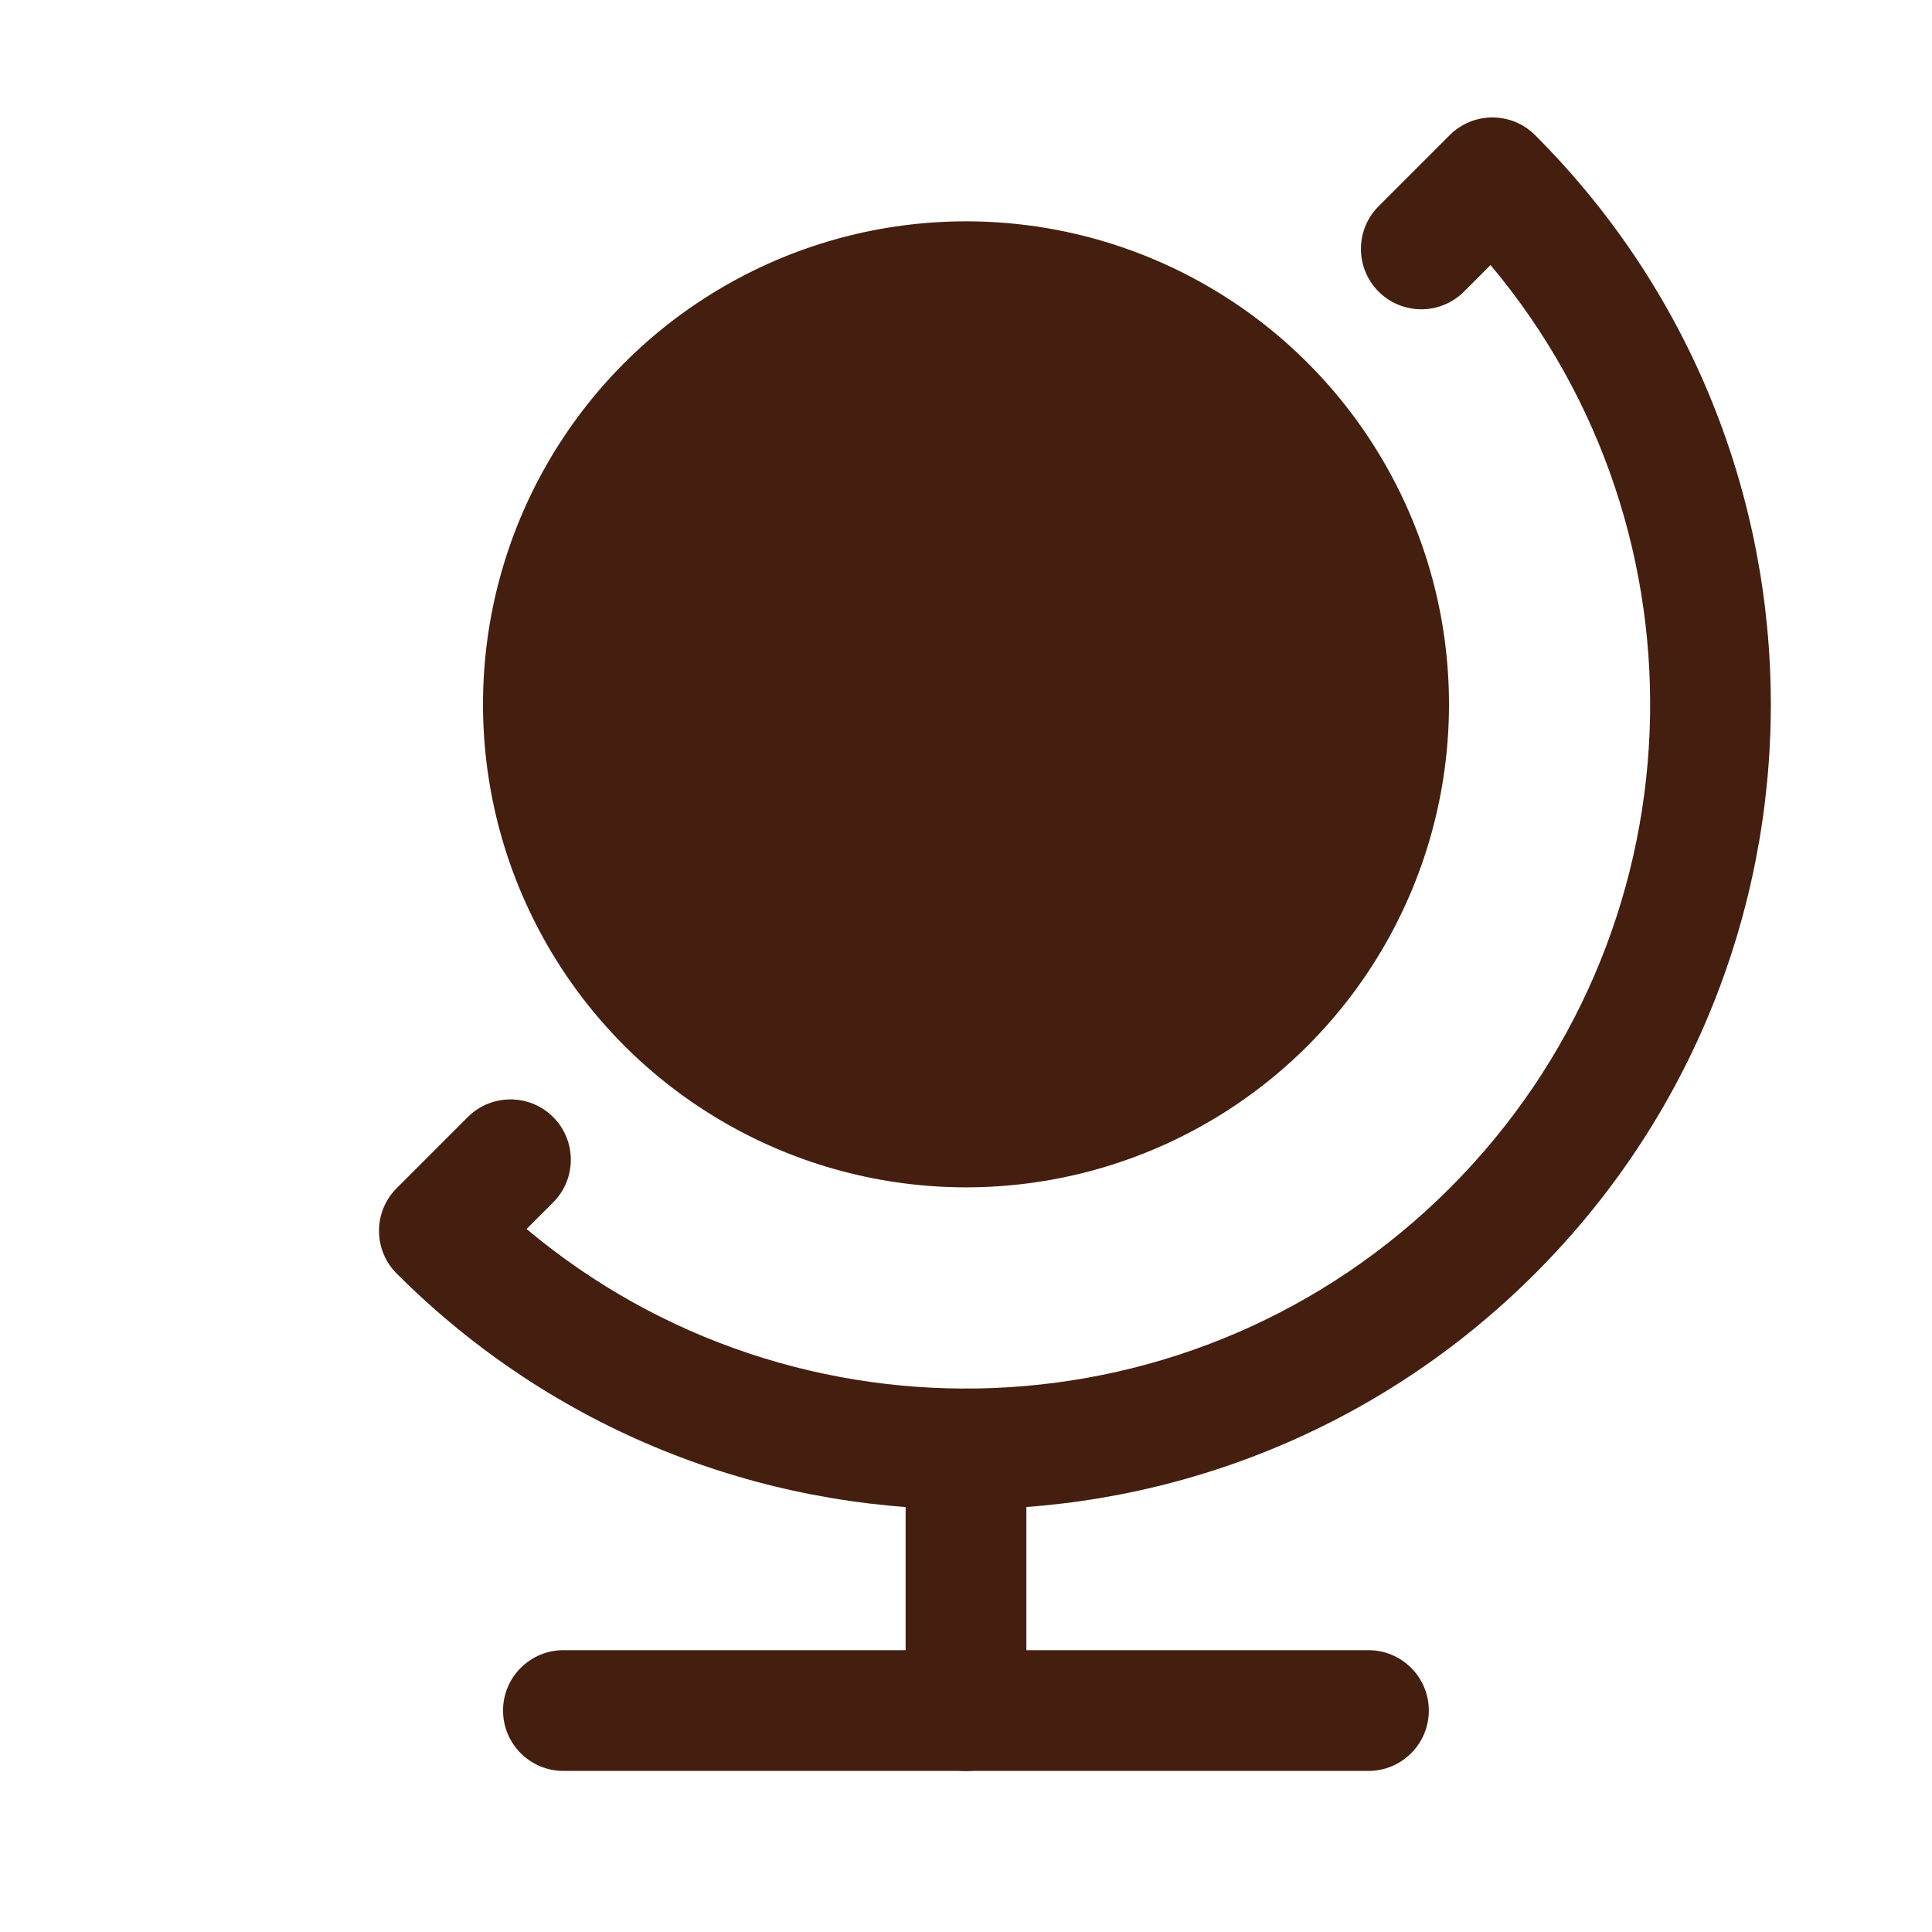
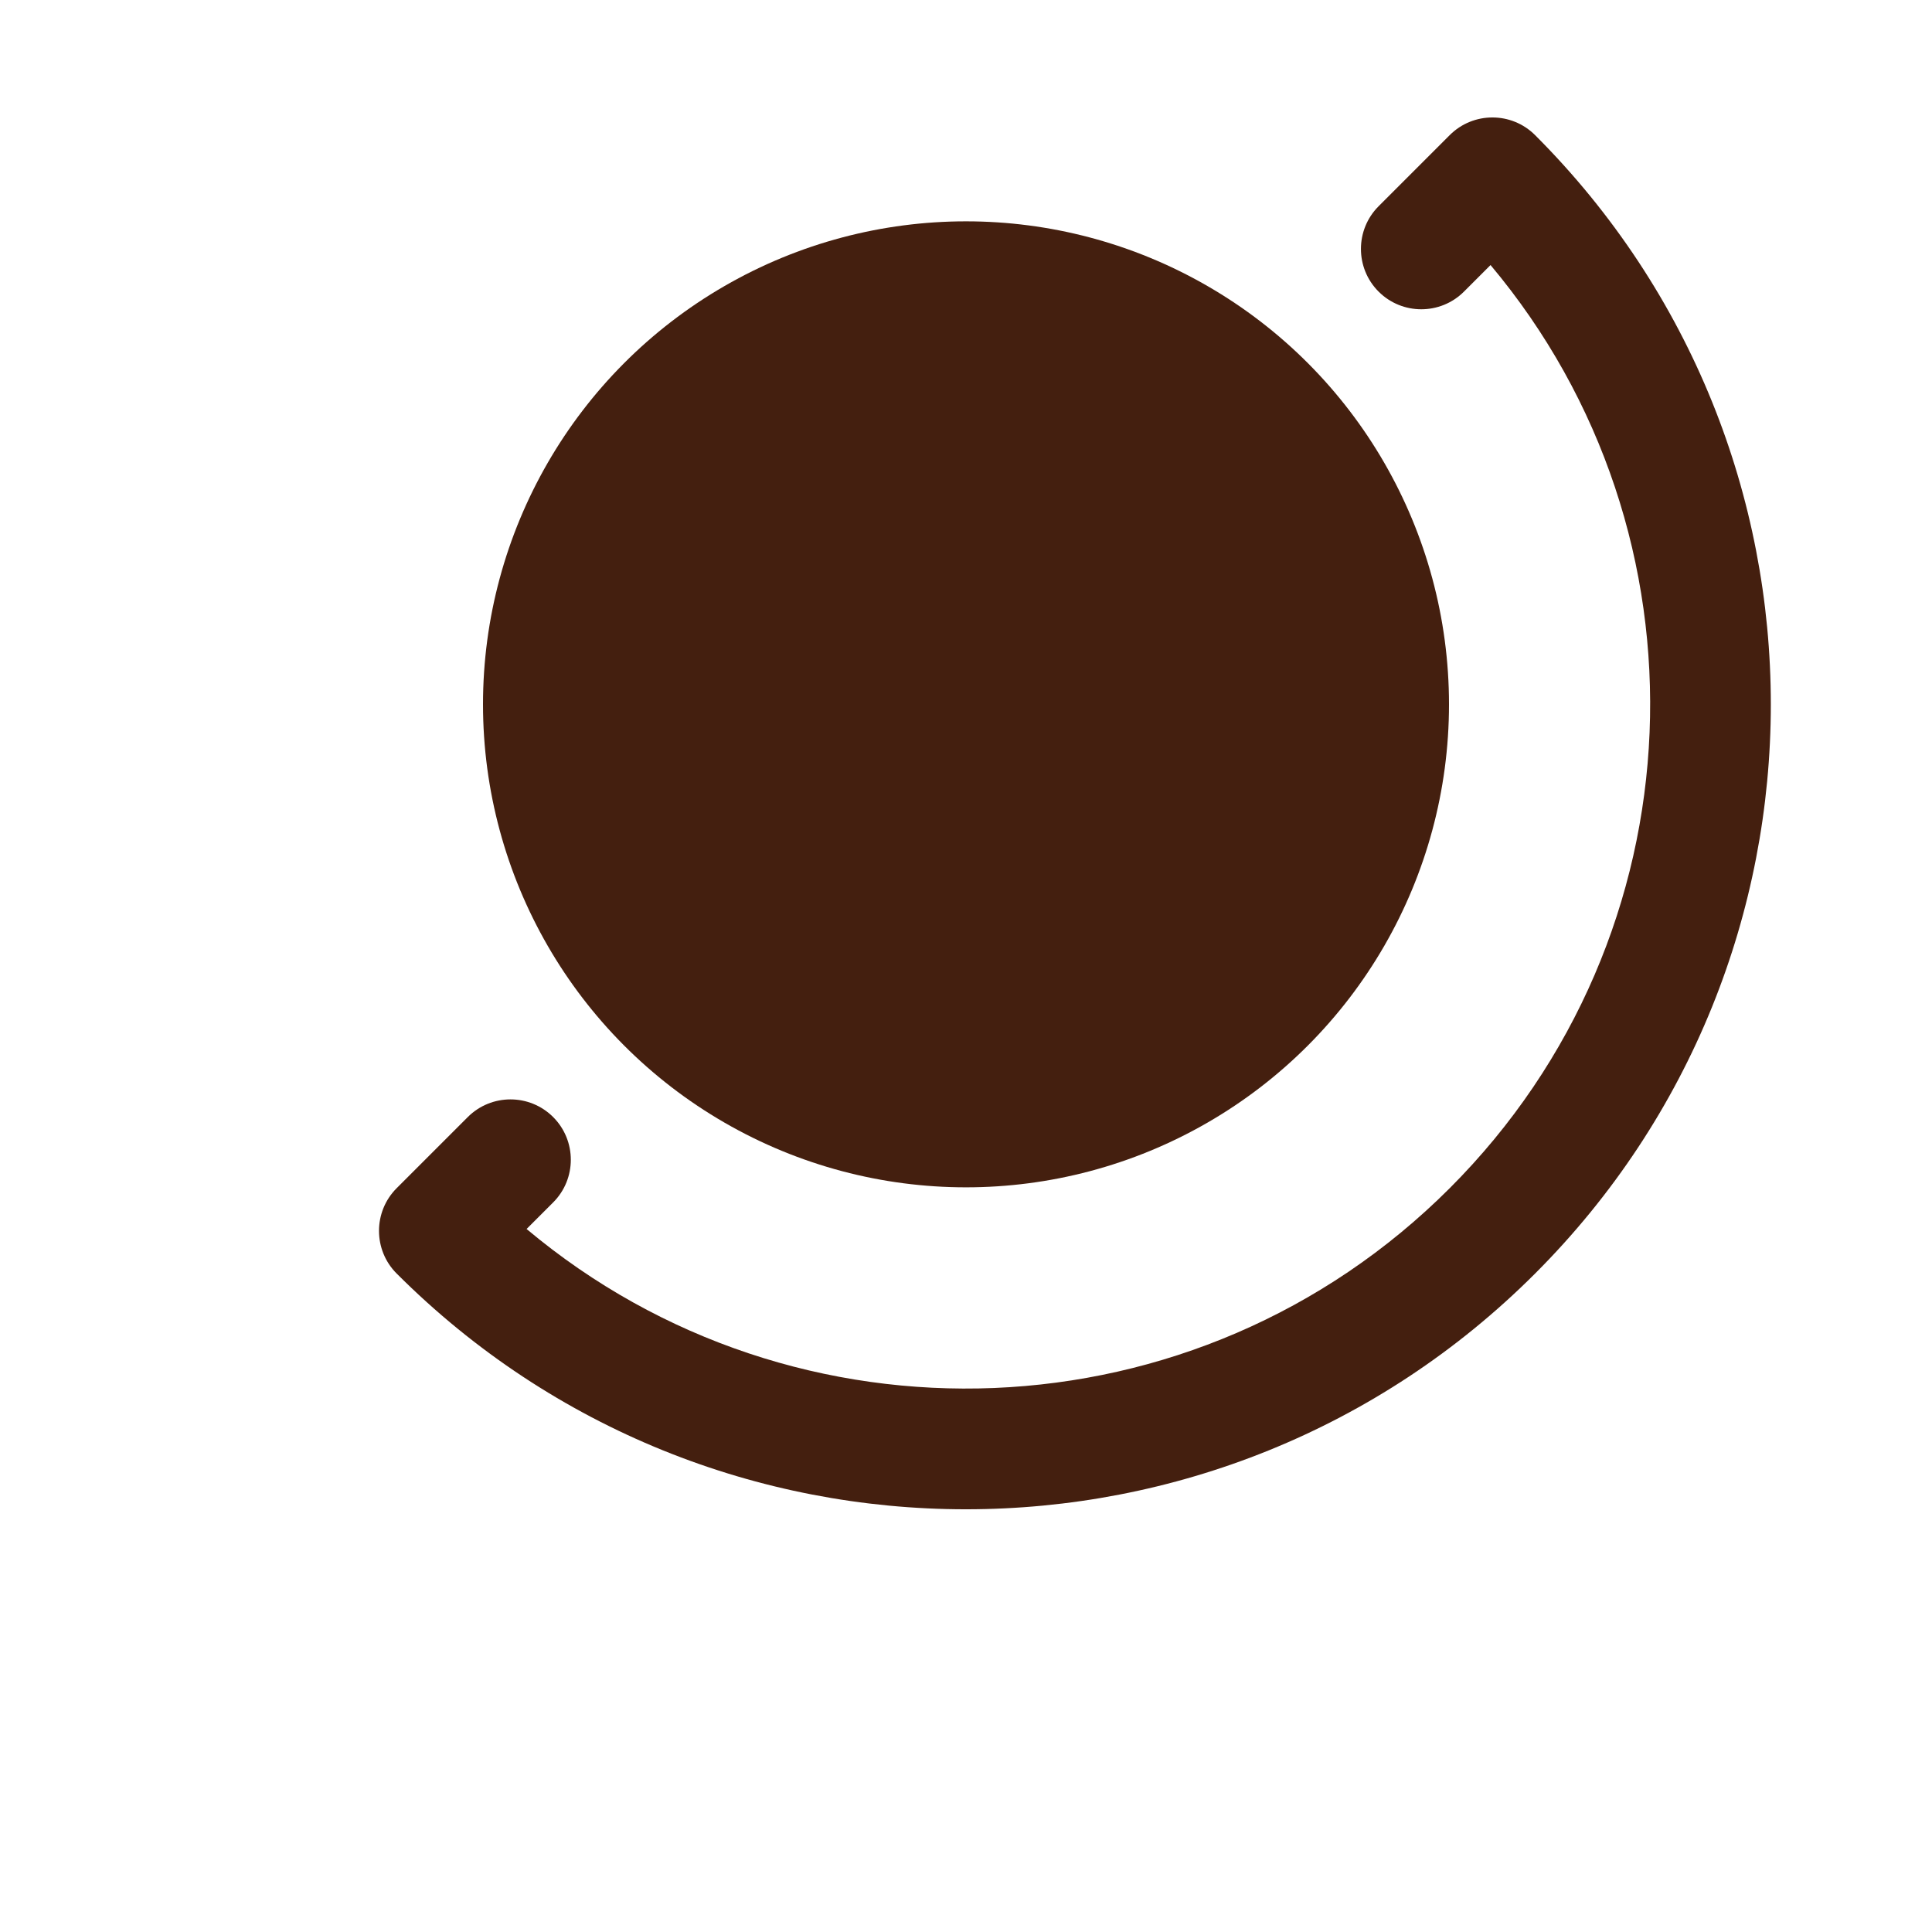
<svg xmlns="http://www.w3.org/2000/svg" fill="none" height="16" viewBox="0 0 16 16" width="16">
  <g fill="#441f0f">
-     <path clip-rule="evenodd" d="m4.166 14.166c0-.276.224-.5.5-.5h6.667c.276 0 .5.224.5.5s-.224.5-.5.5h-6.667c-.276 0-.5-.224-.5-.5z" fill-rule="evenodd" />
    <circle cx="8" cy="5.833" r="4" />
    <g clip-rule="evenodd" fill-rule="evenodd">
      <path d="m12.006 1.119c.195-.195.512-.195.707 0 2.603 2.603 2.603 6.825 0 9.428s-6.825 2.603-9.428 0c-.195-.195-.195-.512 0-.707l.589-.589c.195-.195.512-.195.707 0s.195.512 0 .707l-.22.22c2.226 1.868 5.551 1.756 7.645-.338 2.094-2.094 2.207-5.419.338-7.645l-.22.22c-.195.195-.512.195-.707 0-.195-.195-.195-.512 0-.707z" />
-       <path d="m8 11.5c.276 0 .5.224.5.5v2.167c0 .276-.224.5-.5.5s-.5-.224-.5-.5v-2.167c0-.276.224-.5.5-.5z" />
    </g>
  </g>
</svg>